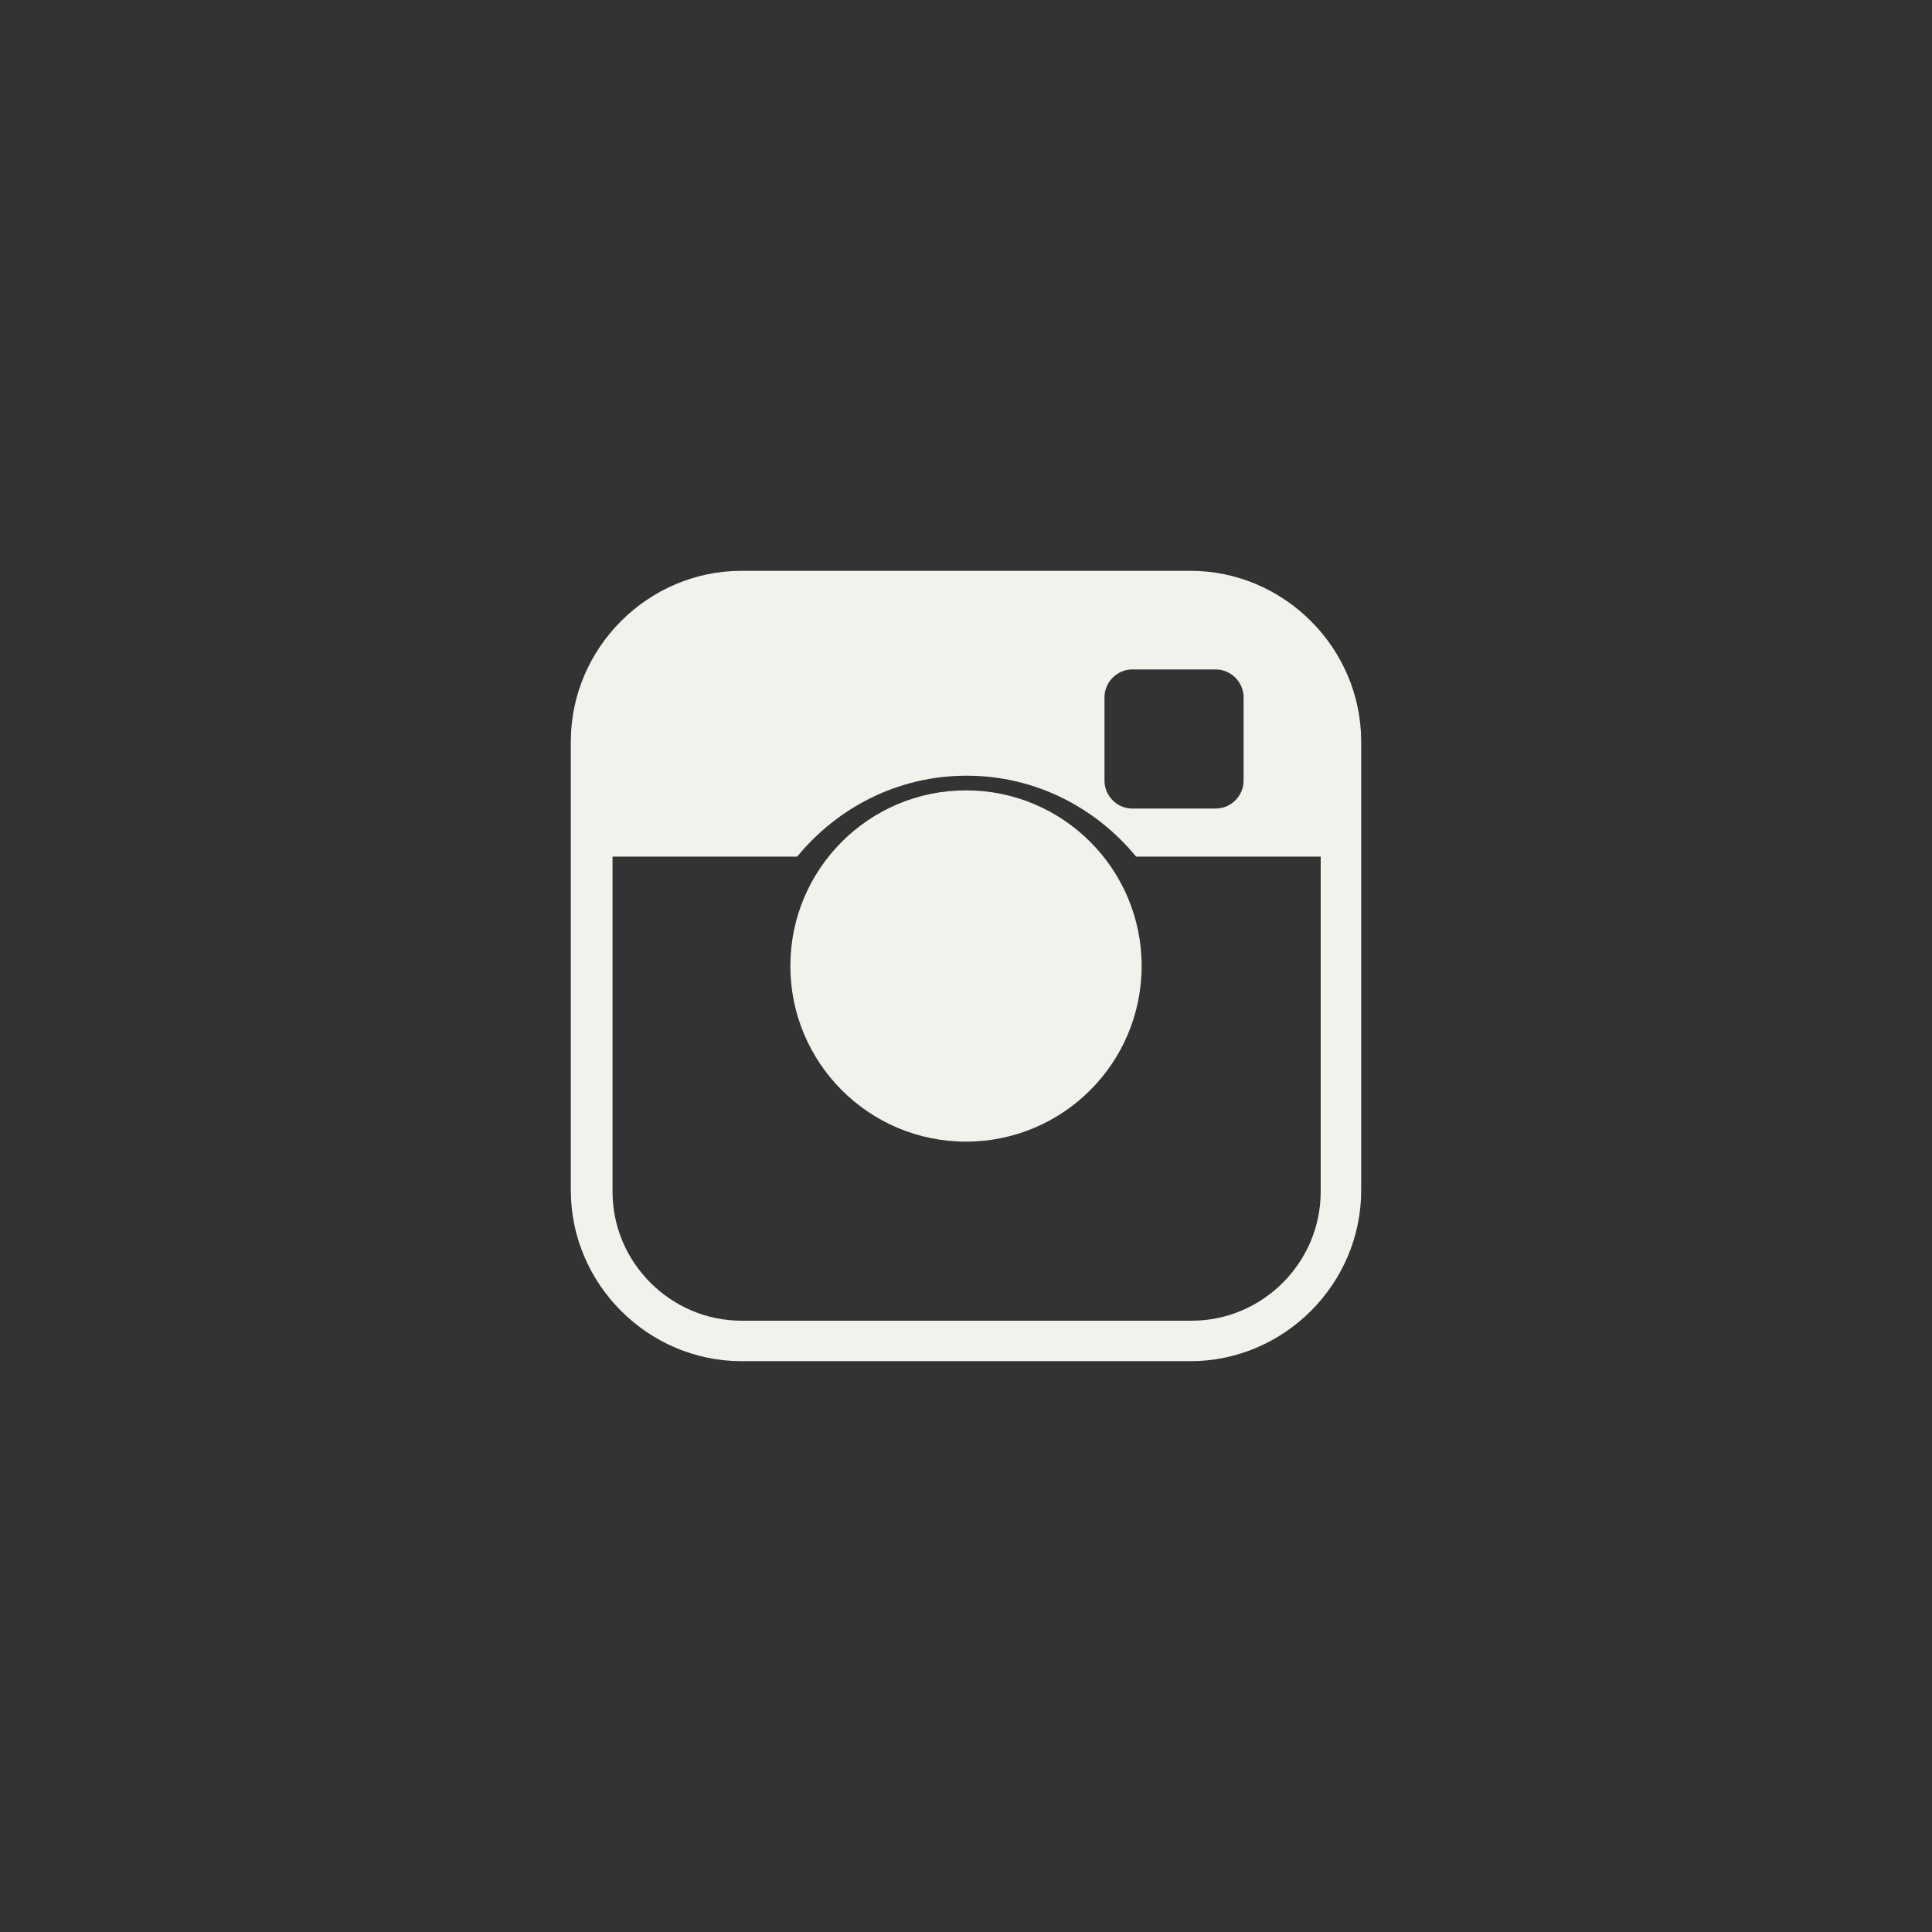
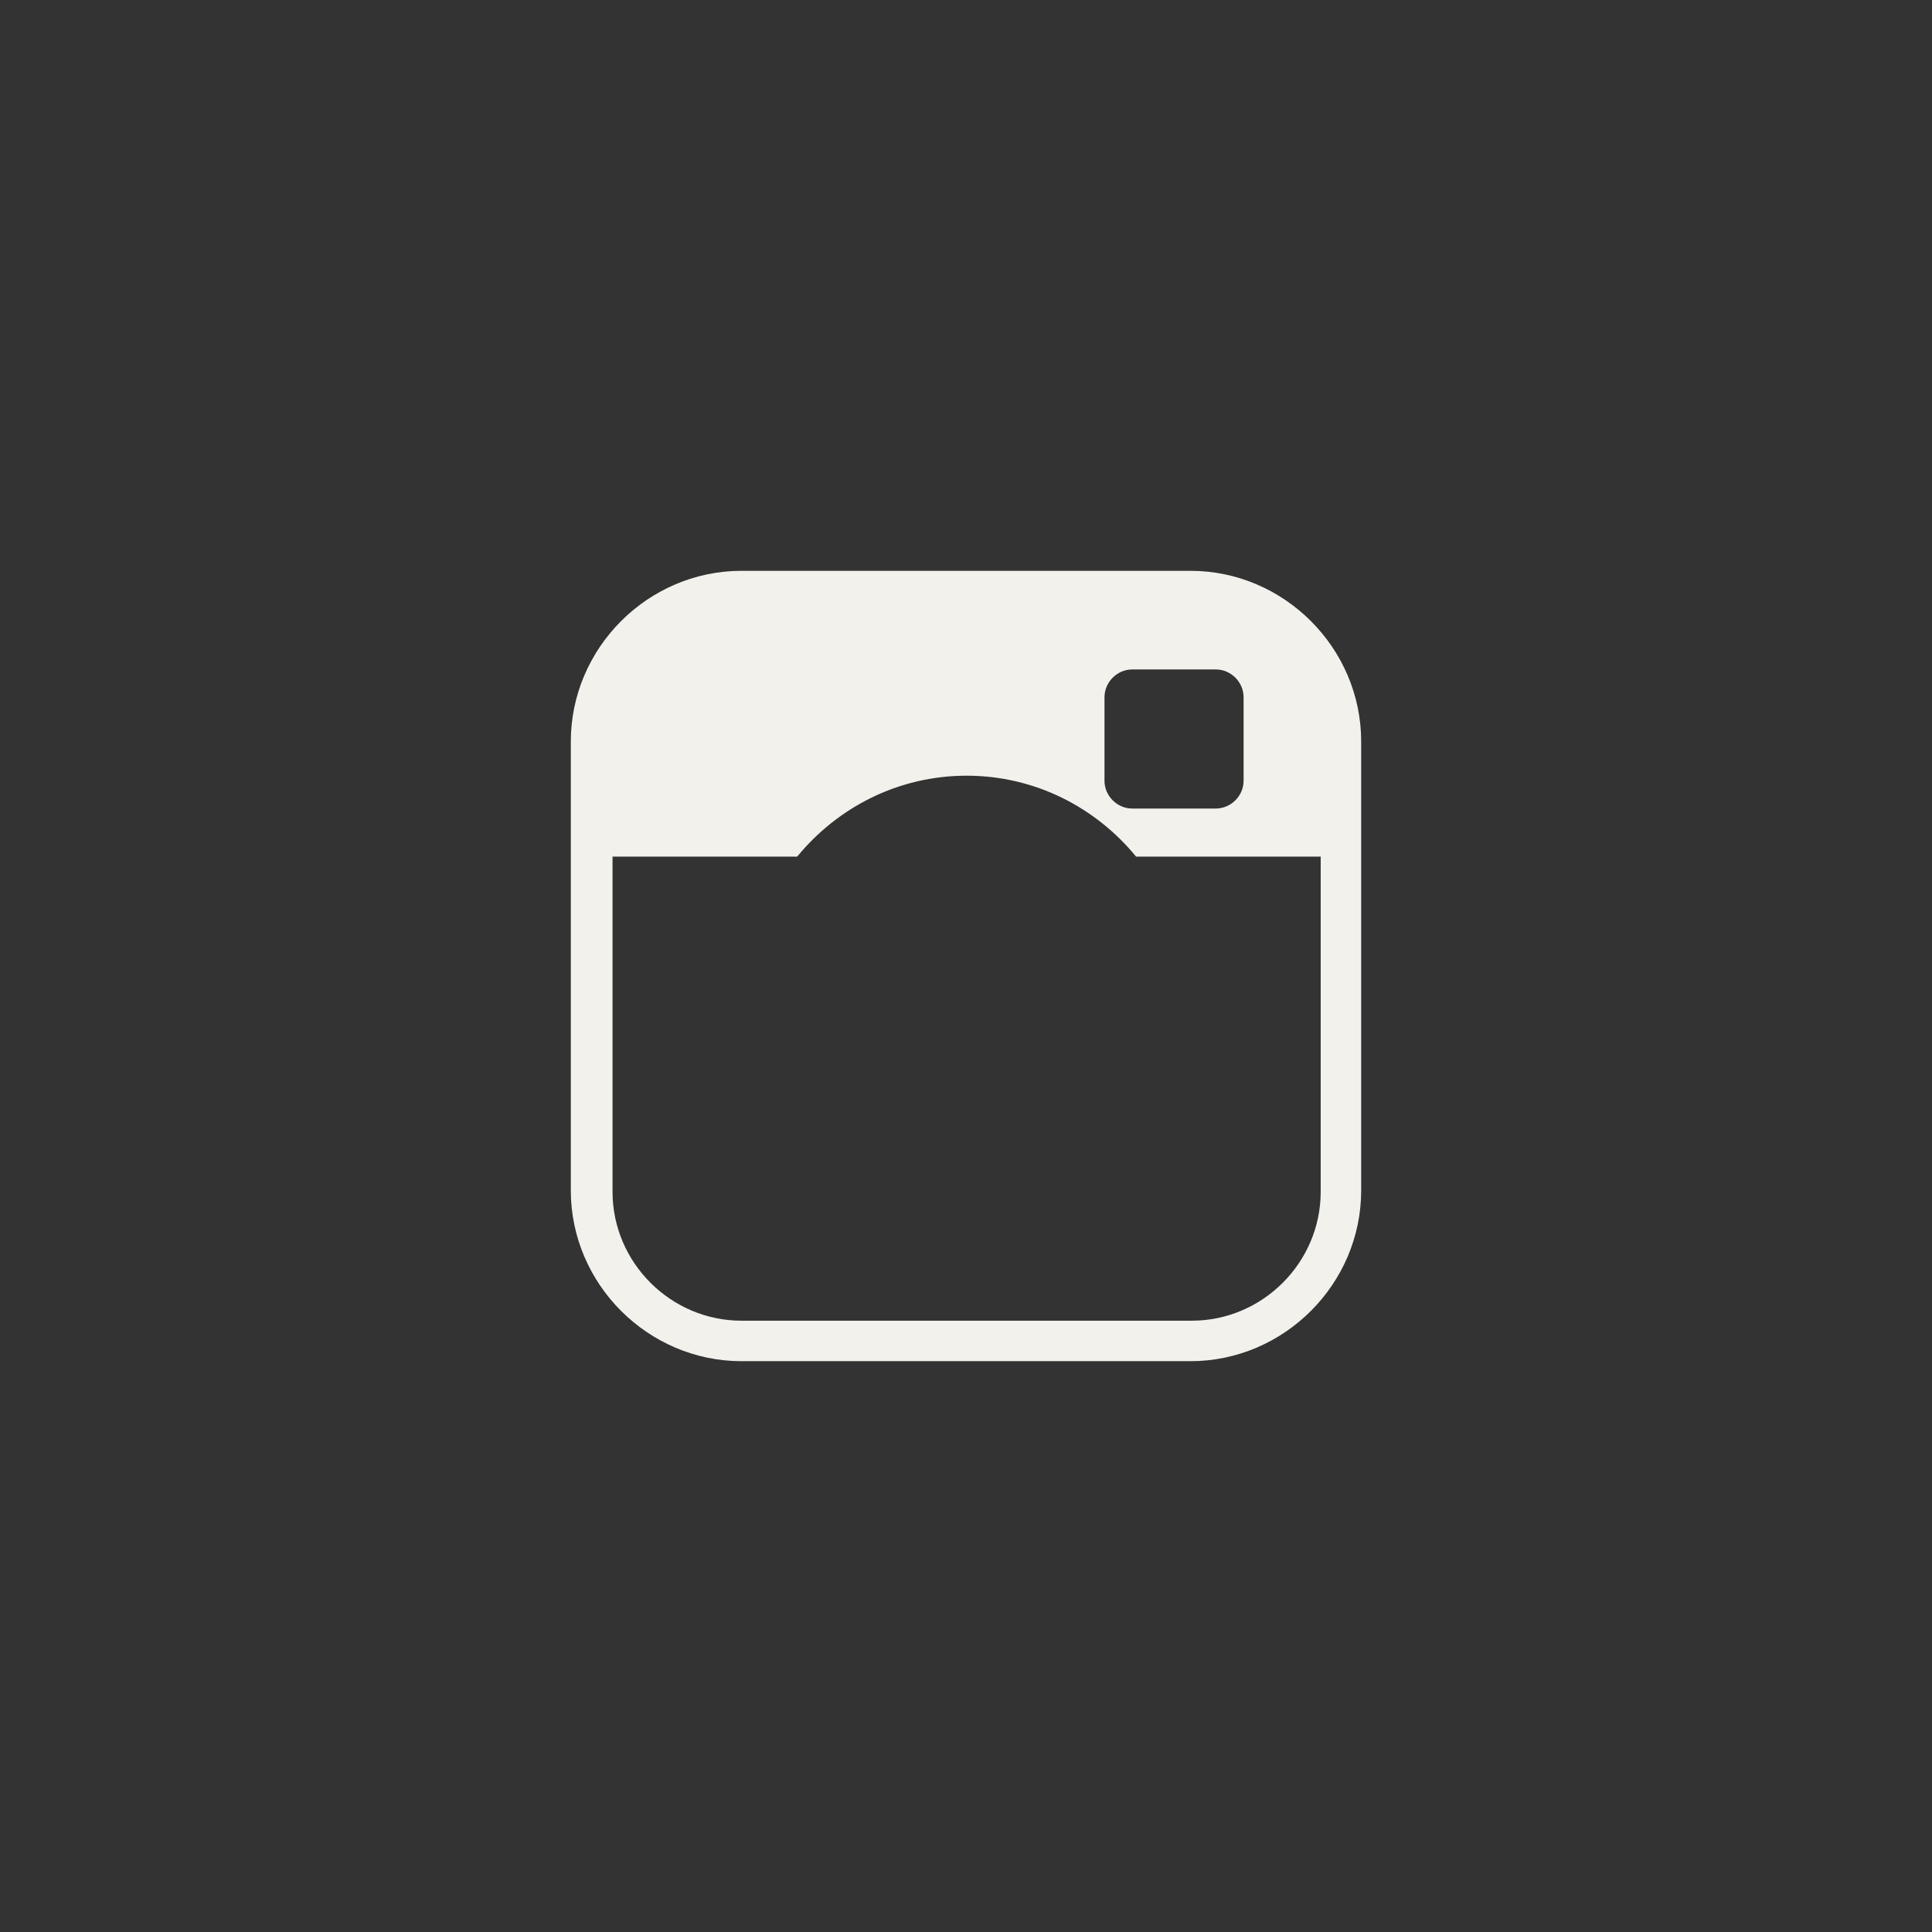
<svg xmlns="http://www.w3.org/2000/svg" width="44" height="44" viewBox="0 0 44 44" fill="none">
  <rect x="0" y="0" width="44" height="44" fill="#333333" stroke="none" />
  <g id="Group 2">
    <circle id="Ellipse 1" cx="22" cy="22" r="22" />
    <path id="Vector" d="M27.112 13H16.888C14.757 13 13 14.757 13 16.888V27.112C13 29.243 14.757 31 16.888 31H27.112C29.243 31 31 29.243 31 27.112V16.888C31 14.757 29.243 13 27.112 13ZM25.154 15.88C25.154 15.534 25.442 15.246 25.787 15.246H27.688C28.034 15.246 28.322 15.534 28.322 15.88V17.781C28.322 18.126 28.034 18.414 27.688 18.414H25.787C25.442 18.414 25.154 18.126 25.154 17.781V15.88ZM27.112 30.078H16.888C15.275 30.078 13.95 28.754 13.95 27.141V19.509H18.155C19.077 18.386 20.459 17.666 22.014 17.666C23.57 17.666 24.952 18.386 25.874 19.509H30.078V27.141C30.078 28.754 28.754 30.078 27.141 30.078H27.112Z" fill="#F2F1EC" />
-     <path id="Vector_2" d="M22 26C24.209 26 26 24.209 26 22C26 19.791 24.209 18 22 18C19.791 18 18 19.791 18 22C18 24.209 19.791 26 22 26Z" fill="#F2F1EC" />
  </g>
</svg>